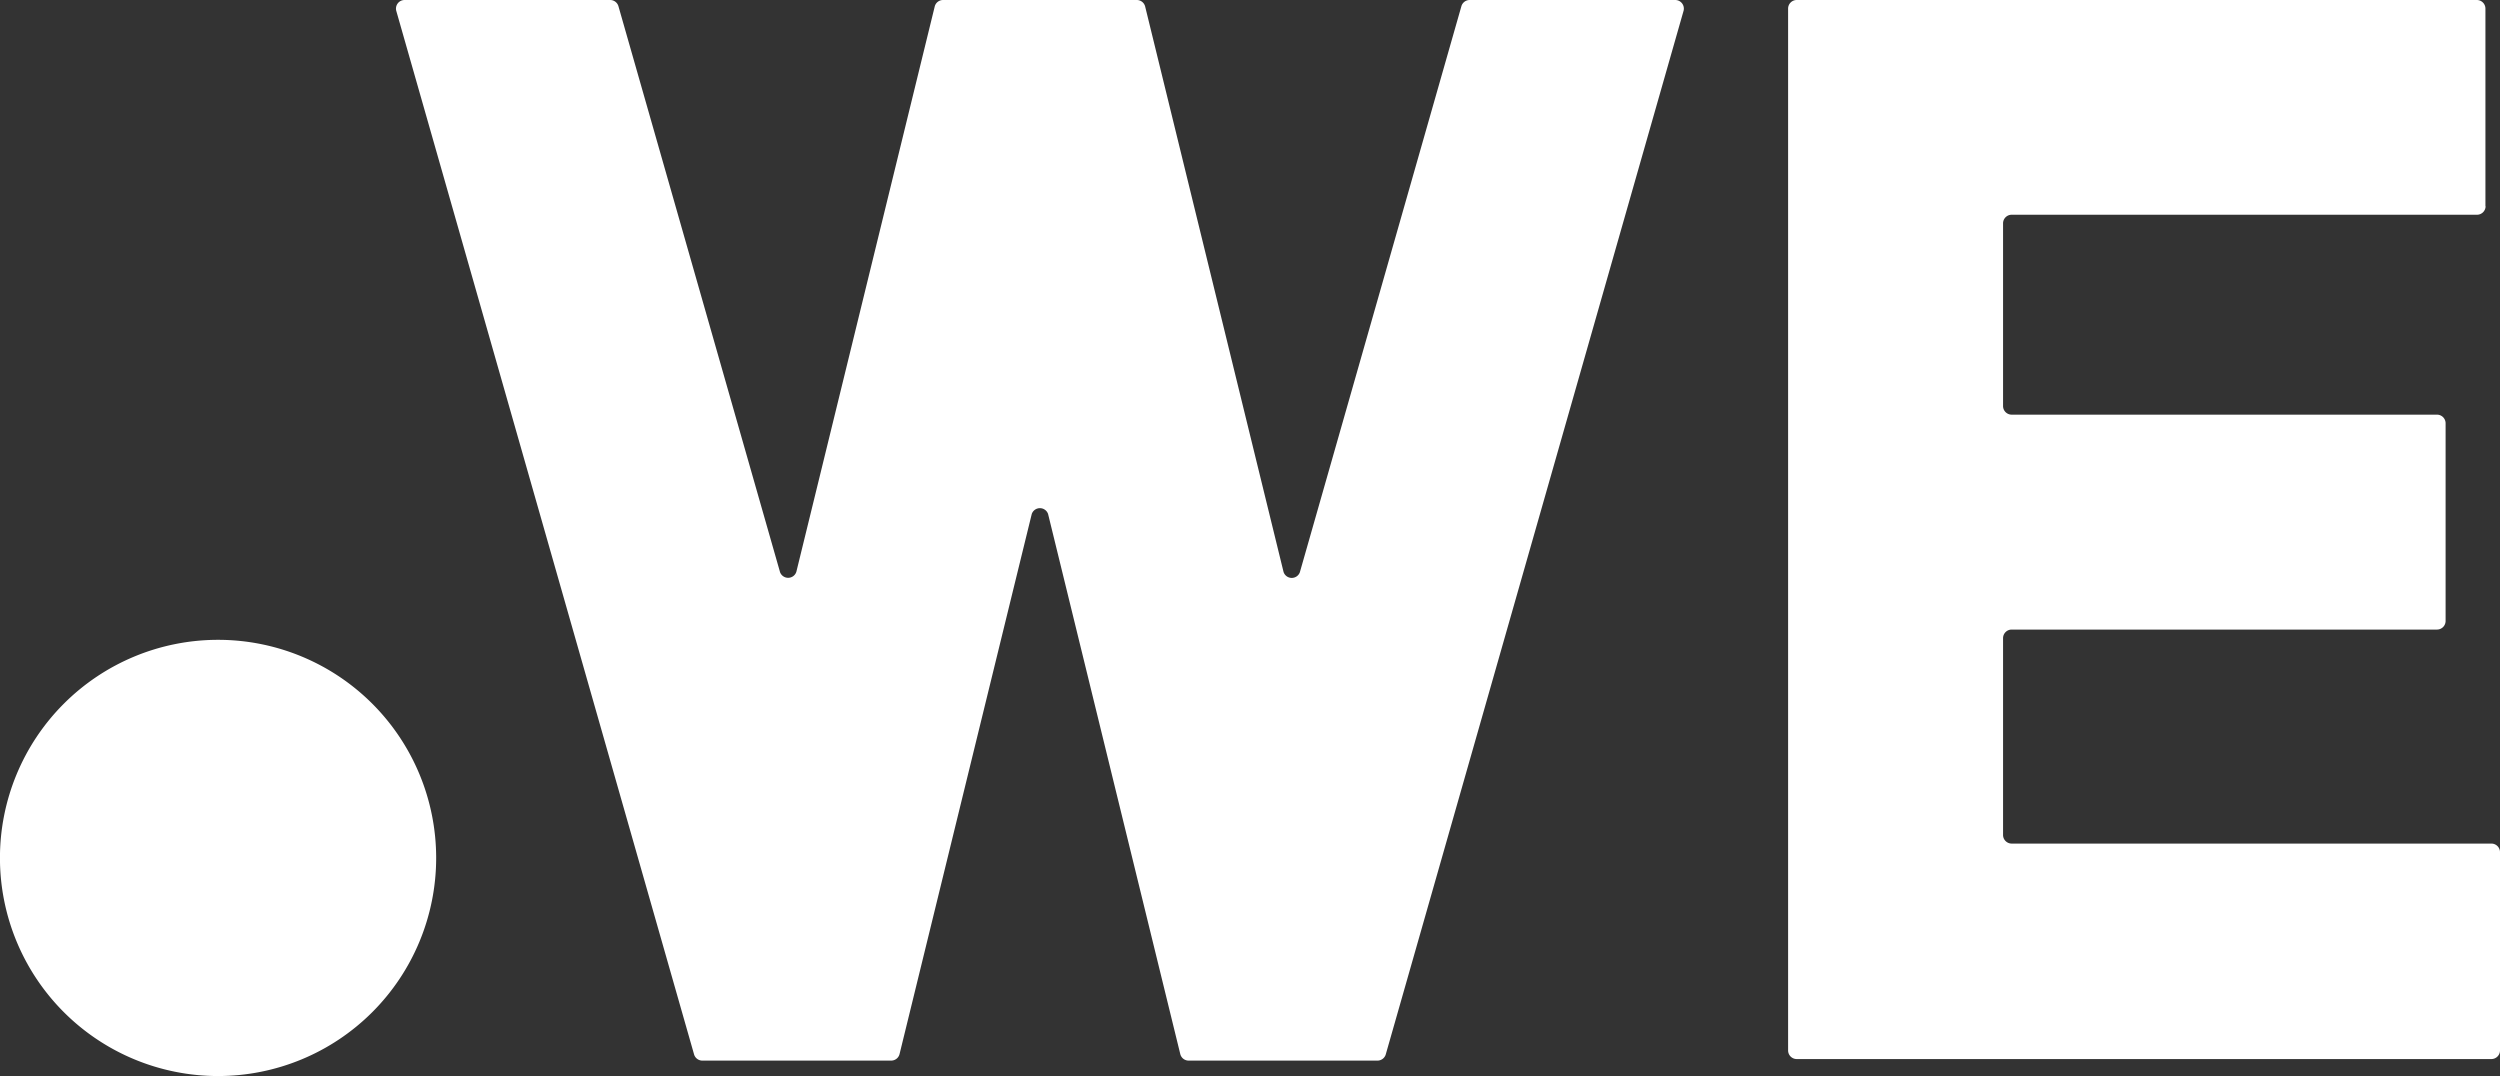
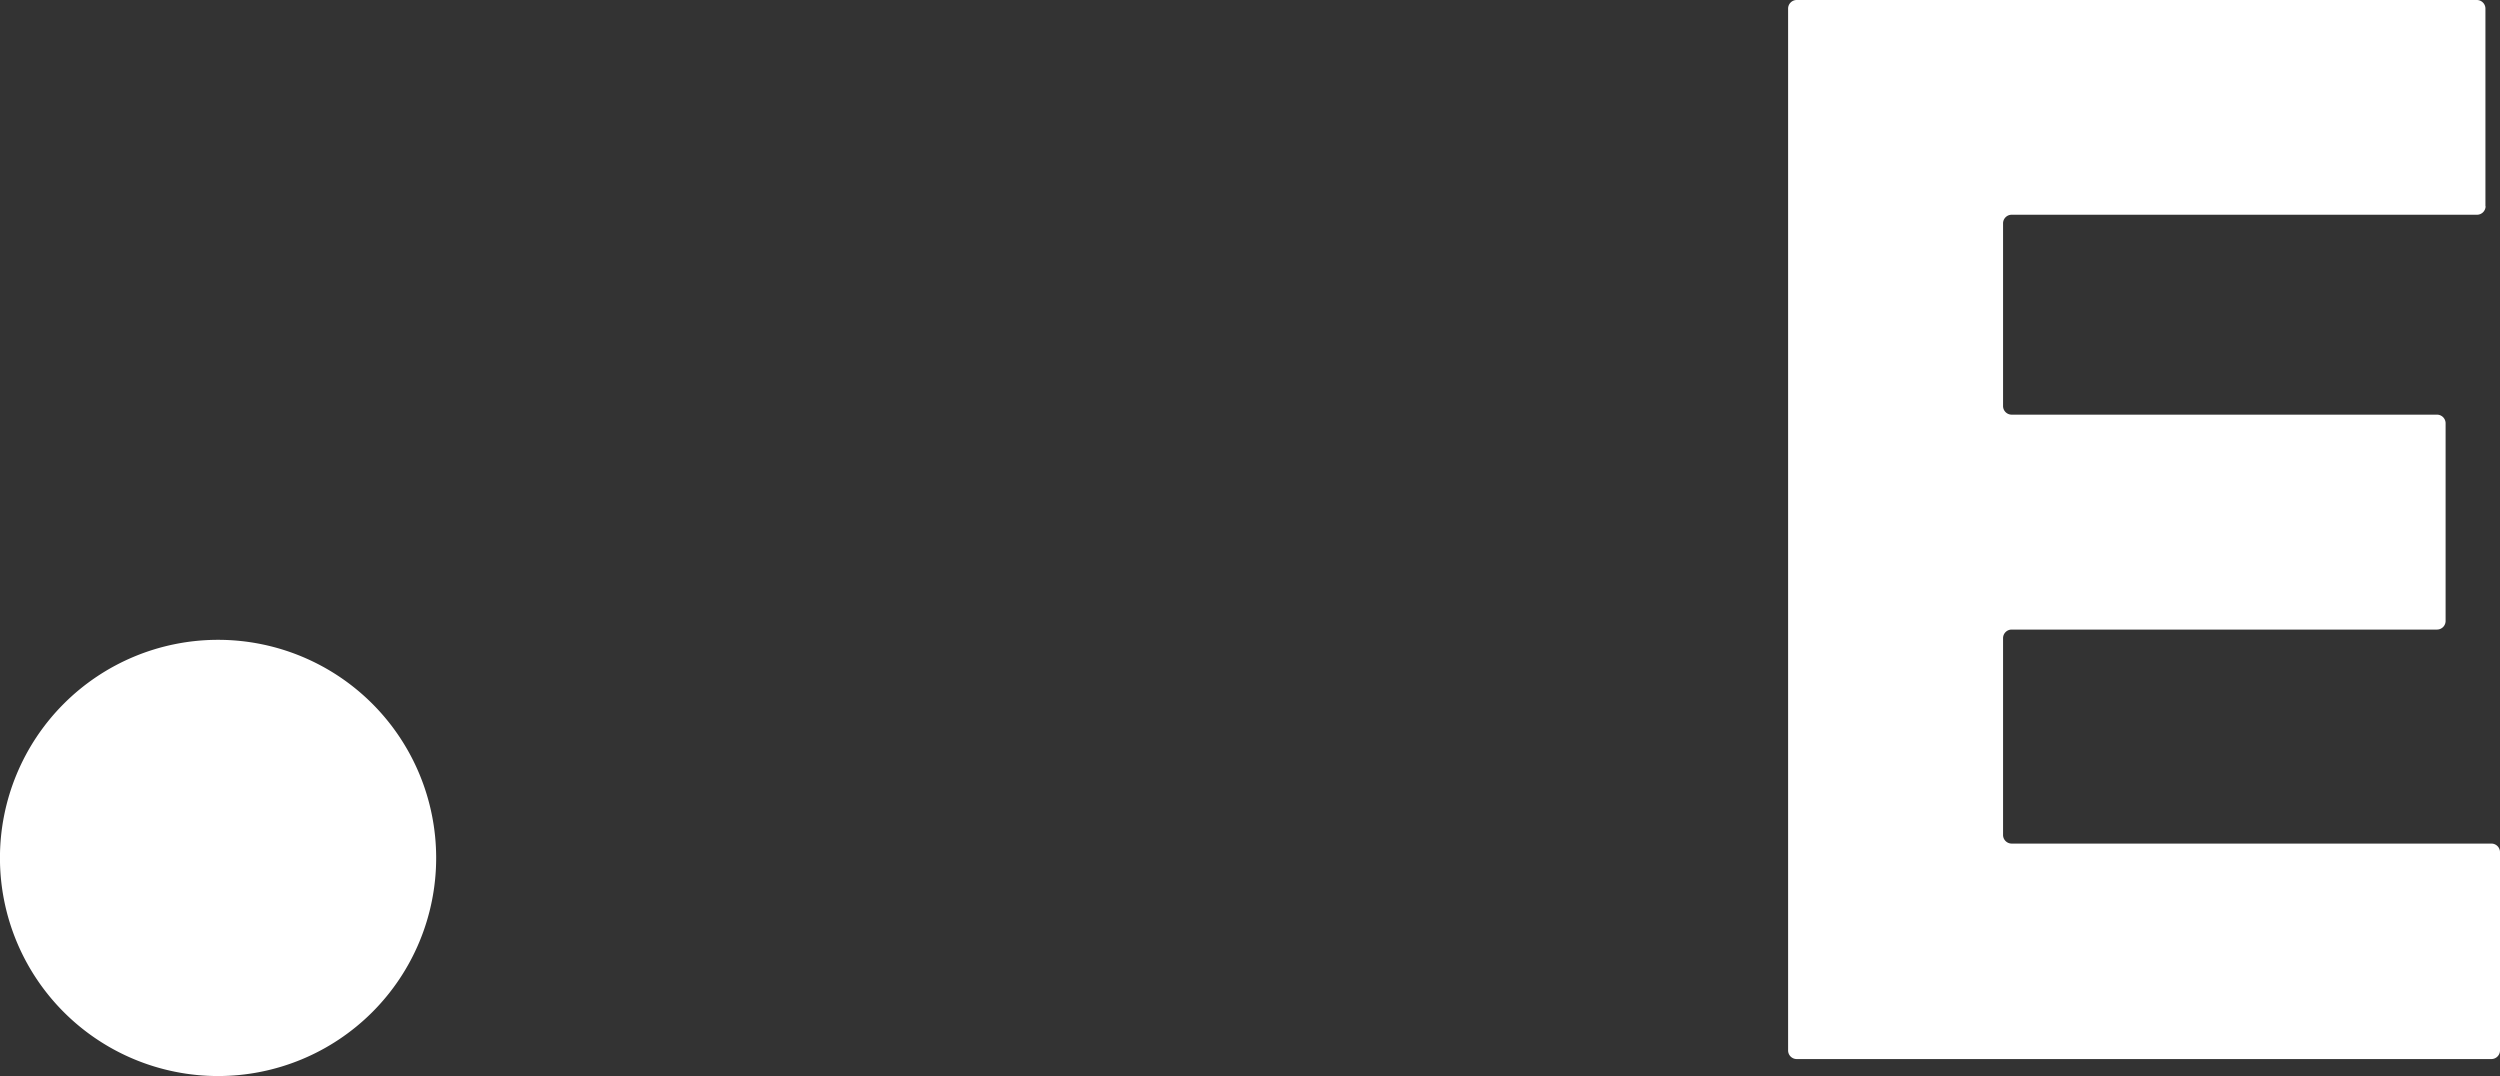
<svg xmlns="http://www.w3.org/2000/svg" width="58" height="24.964" viewBox="0 0 58 24.964">
  <rect x="0" y="0" width="58" height="24.964" fill="#333333" stroke="none" />
  <g id="グループ_735" data-name="グループ 735" transform="translate(-232.229 -13.009)">
    <path id="パス_1261" data-name="パス 1261" d="M5.059,0a5.06,5.06,0,1,0,5.06,5.06A5.06,5.06,0,0,0,5.059,0" transform="translate(242.348 27.854) rotate(90)" fill="#fff" />
-     <path id="パス_1262" data-name="パス 1262" d="M0,.2V4.974a.2.2,0,0,0,.142.188L13.275,8.91a.2.2,0,0,1-.007.379L.149,12.5A.2.2,0,0,0,0,12.69v4.5a.2.2,0,0,0,.149.191l13.118,3.211a.2.2,0,0,1,.007.378L.142,24.72A.2.2,0,0,0,0,24.908v4.778a.2.2,0,0,0,.25.188l24.214-6.91a.2.2,0,0,0,.142-.188V18.389a.2.2,0,0,0-.149-.191l-12.53-3.067a.2.2,0,0,1,0-.38l12.53-3.067a.2.2,0,0,0,.149-.19V7.106a.2.2,0,0,0-.142-.188L.25.008A.2.2,0,0,0,0,.2" transform="translate(271.296 13.009) rotate(90)" fill="#fff" />
    <path id="パス_1263" data-name="パス 1263" d="M4.791.338H.2a.2.2,0,0,0-.2.2V16.316a.2.2,0,0,0,.2.2h24.17a.2.2,0,0,0,.2-.2V.2a.2.2,0,0,0-.2-.2H19.771a.2.2,0,0,0-.2.2V11.329a.2.2,0,0,1-.2.2H14.806a.2.2,0,0,1-.2-.2V1.462a.2.2,0,0,0-.2-.2H9.82a.2.2,0,0,0-.2.2v9.867a.2.2,0,0,1-.2.2H5.182a.2.2,0,0,1-.2-.2V.534a.2.2,0,0,0-.2-.2" transform="translate(290.229 13.009) rotate(90)" fill="#fff" />
  </g>
</svg>